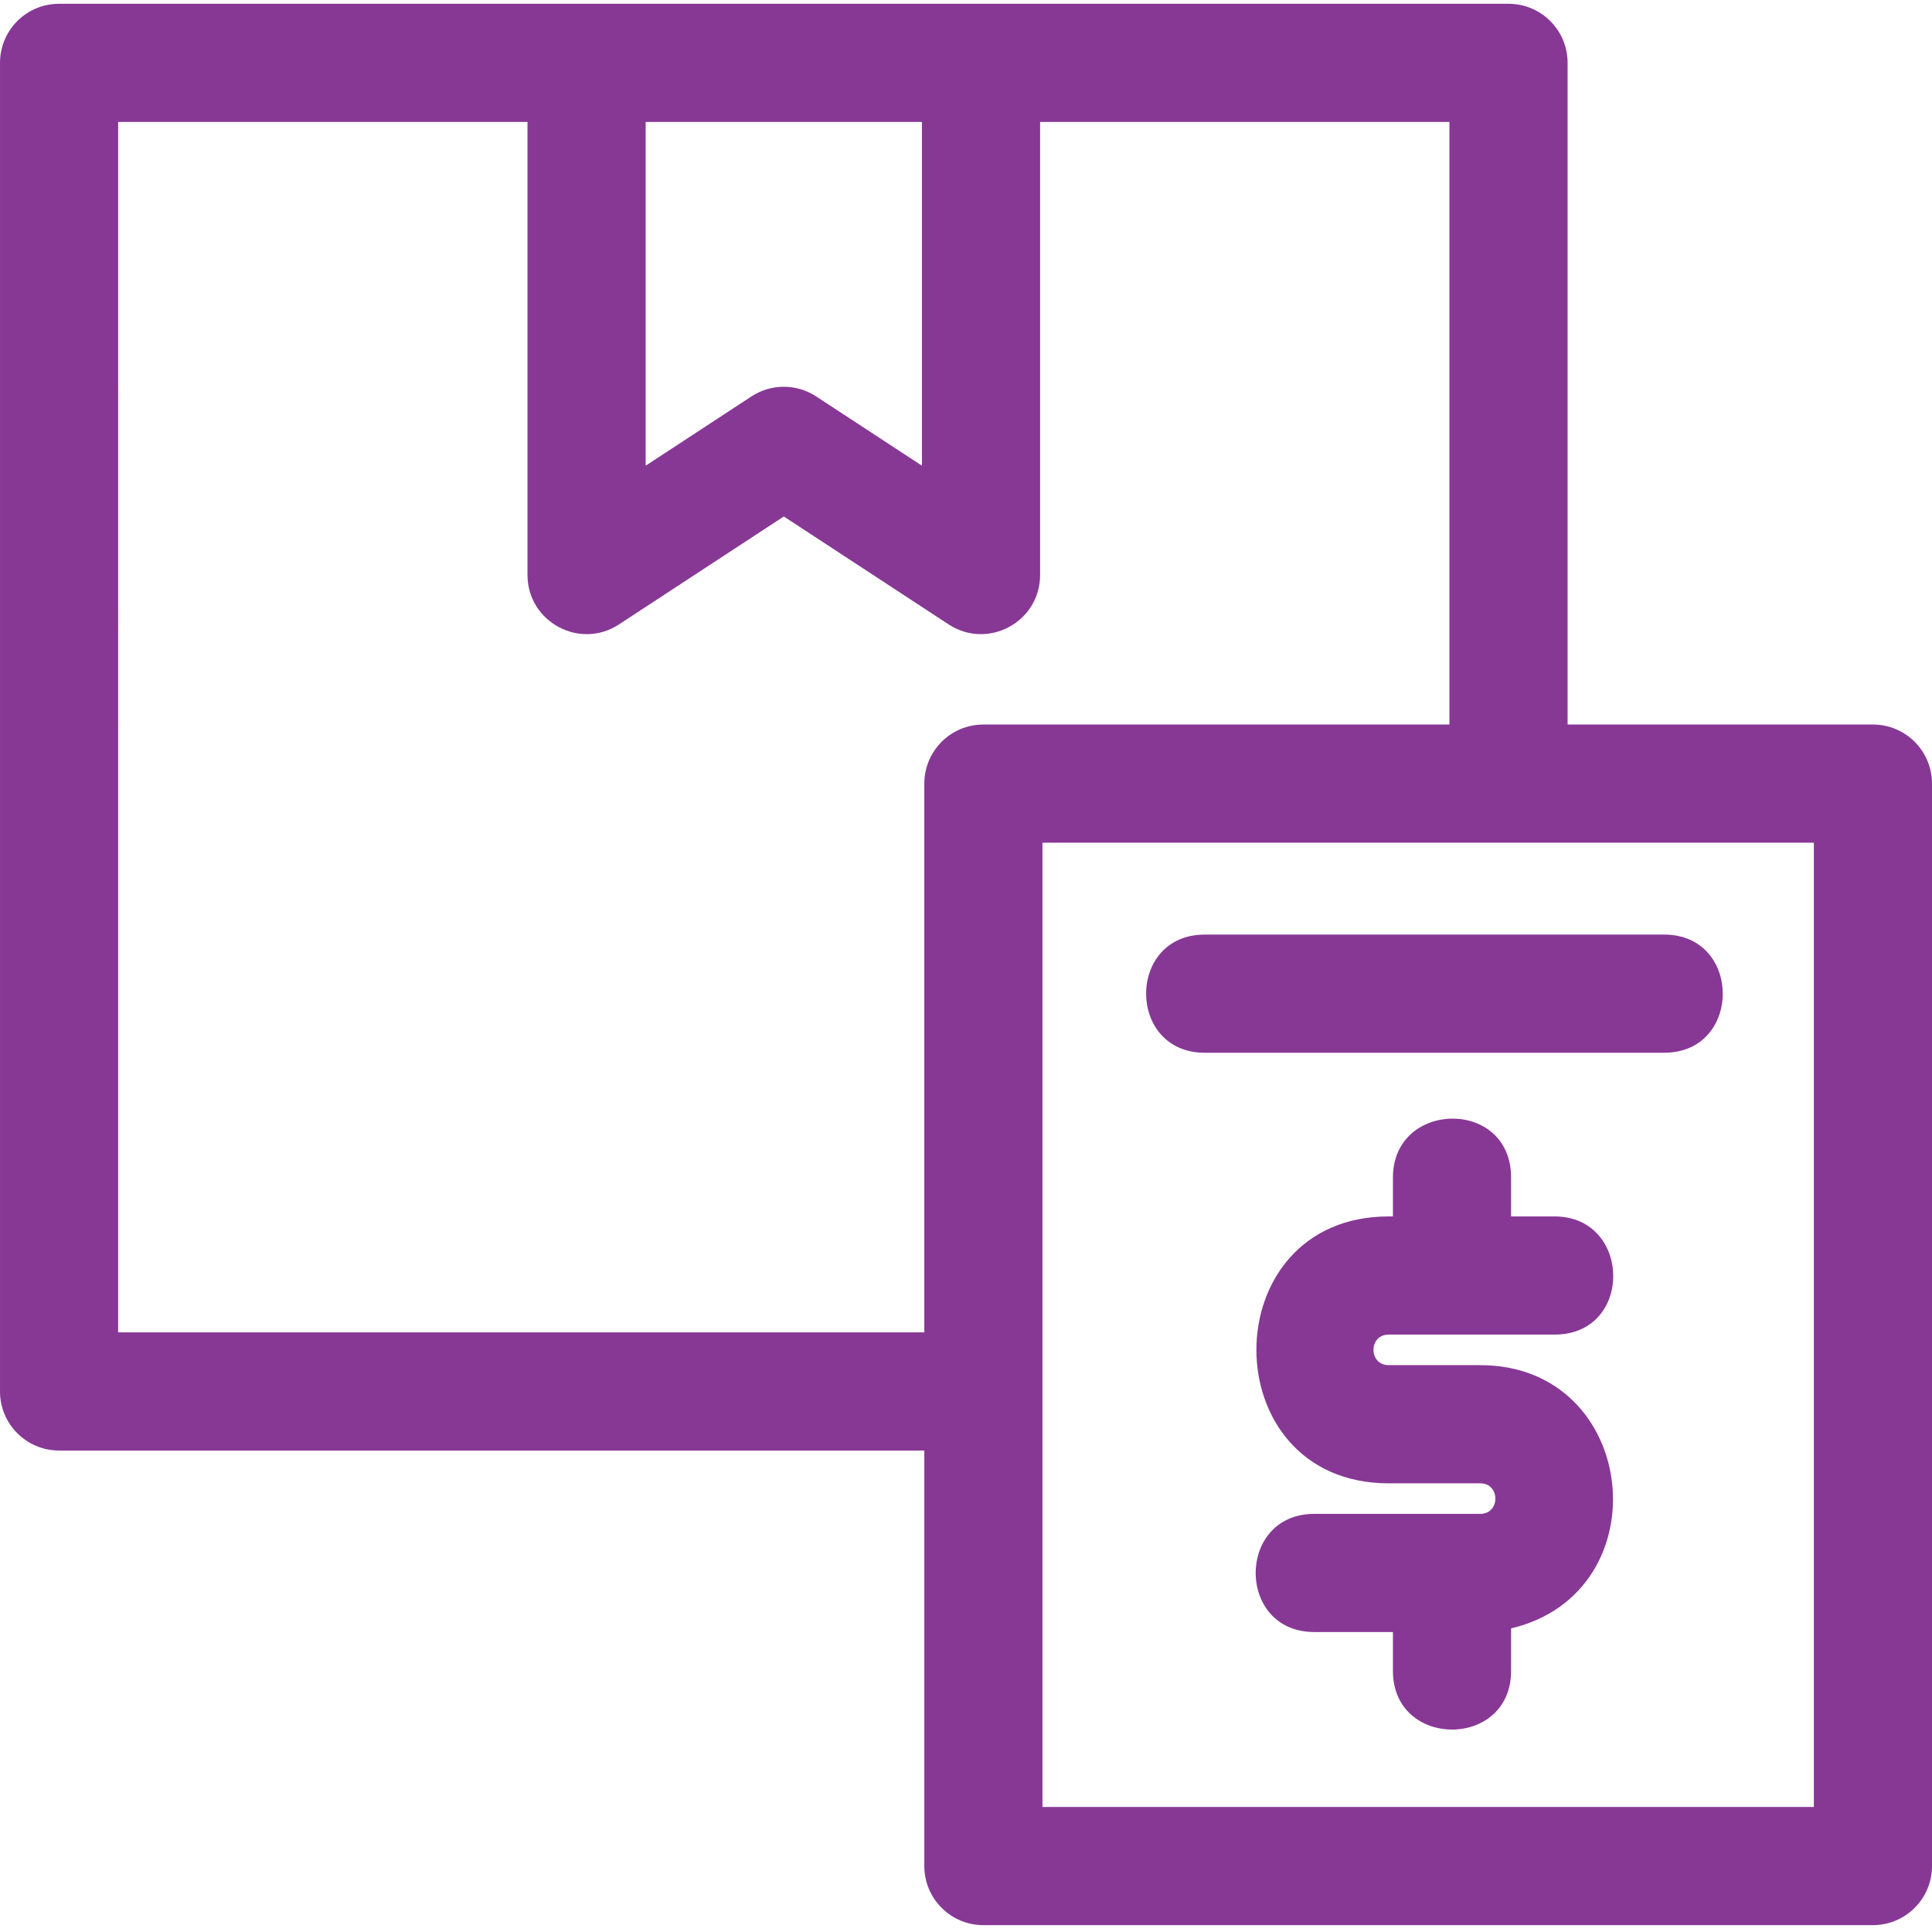
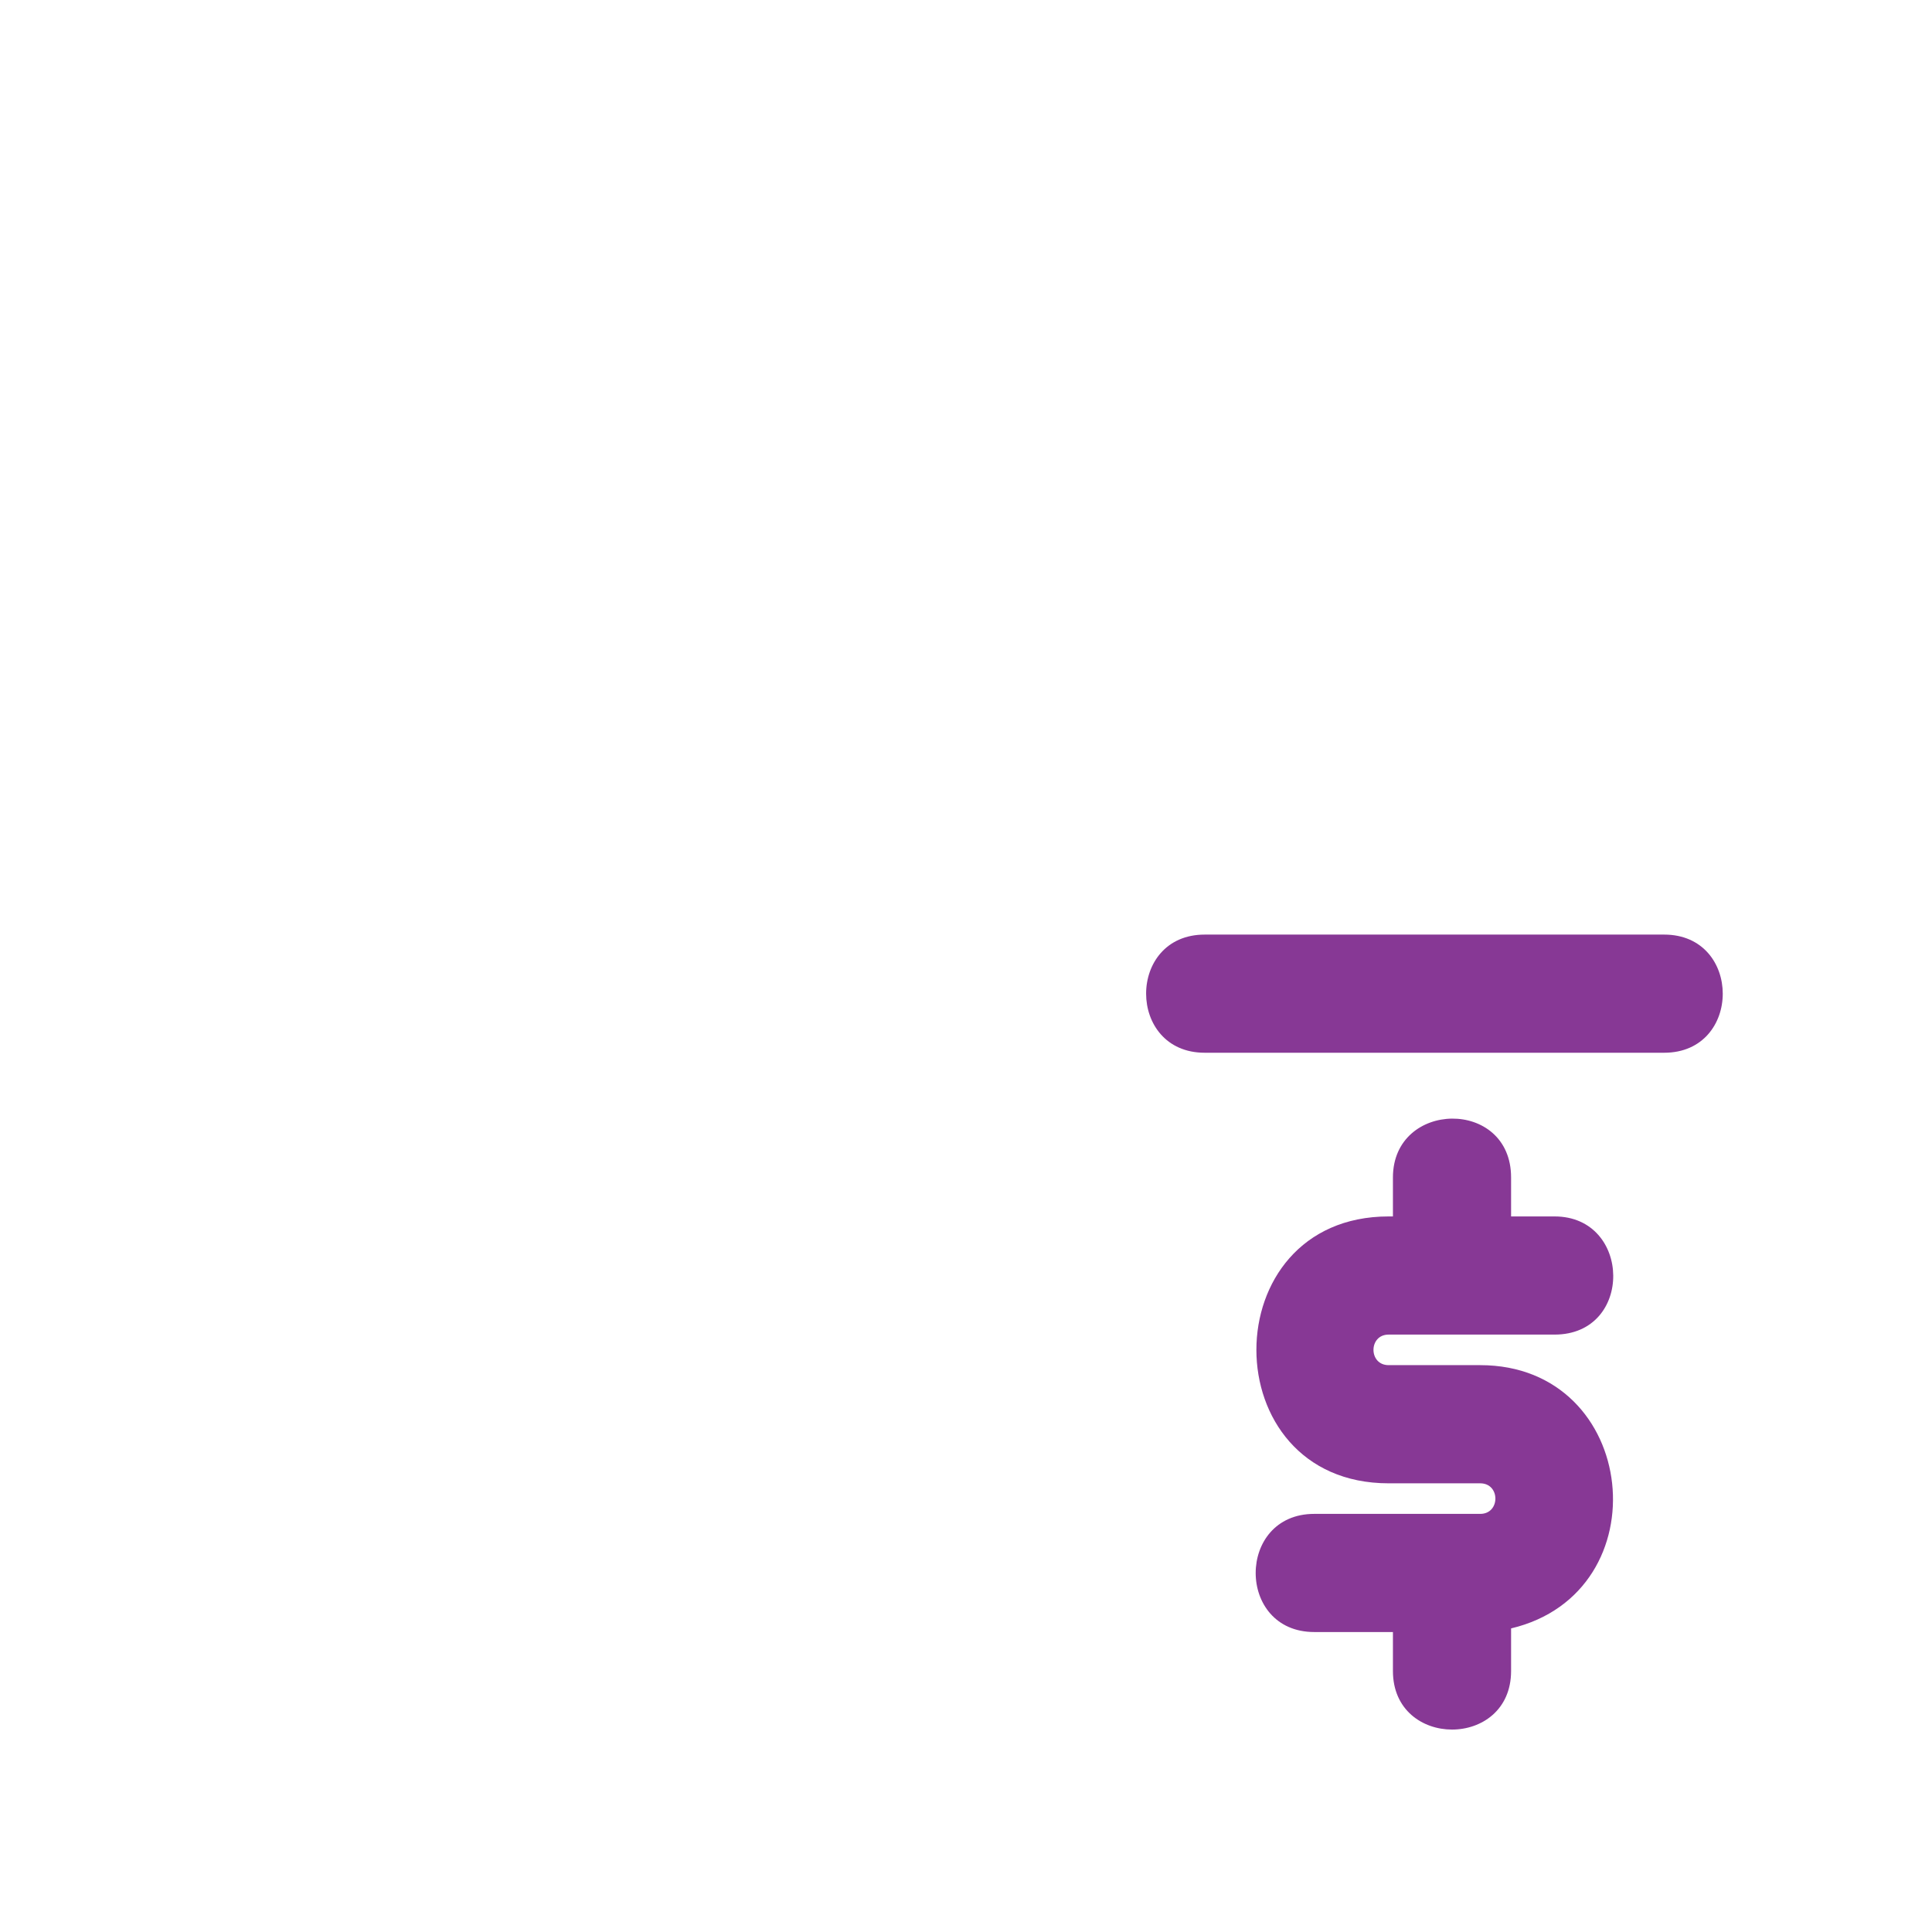
<svg xmlns="http://www.w3.org/2000/svg" height="300" viewBox="0 -1 512 512" width="300" version="1.1">
  <g width="100%" height="100%" transform="matrix(1,0,0,1,0,0)">
-     <path d="m496.344 191.008h-80.914v-175.352c0-8.652-7.004-15.656-15.656-15.656-3.371 0-374.113 0-384.117 0-8.652 0-15.656 7.004-15.656 15.656v352.094c0 8.645 7.004 15.656 15.656 15.656h229.297v110.117c0 8.645 7.004 15.66 15.656 15.66h235.734c8.641 0 15.656-7.016 15.656-15.66v-286.855c0-8.656-7.016-15.66-15.656-15.66zm-15.656 286.859h-204.422v-255.543h204.422zm-449.375-446.555h108.48v120.066c0 12.406 13.82 19.922 24.234 13.102l43.691-28.609 43.684 28.609c10.395 6.801 24.234-.648 24.234-13.102v-120.066h108.48v159.695h-123.508c-8.652 0-15.656 7.004-15.656 15.66v145.426h-213.641zm213.012 91.102-28.035-18.359c-5.211-3.414-11.945-3.406-17.148 0l-28.035 18.359v-91.102h73.219zm0 0" fill="#873895" fill-opacity="1" data-original-color="#000000ff" stroke="none" stroke-opacity="1" />
    <path d="m368 352.68h43.984c20.988 0 20.453-31.312 0-31.312h-11.531v-10.324c0-21.094-31.312-20.5-31.312 0v10.324h-1.141c-46.73 0-46.719 70.727 0 70.727h24.281c5.348 0 5.352 8.098 0 8.098h-43.984c-20.684 0-20.719 31.312 0 31.312h20.844v10.324c0 20.68 31.312 20.719 31.312 0v-11.285c40.129-9.52 33.996-69.766-8.172-69.766h-24.281c-5.352 0-5.352-8.098 0-8.098zm0 0" fill="#873895" fill-opacity="1" data-original-color="#000000ff" stroke="none" stroke-opacity="1" />
    <path d="m319.258 246.676c-20.711 0-20.688 31.312 0 31.312h121.766c20.711 0 20.688-31.312 0-31.312-11.023 0-111.129 0-121.766 0zm0 0" fill="#873895" fill-opacity="1" data-original-color="#000000ff" stroke="none" stroke-opacity="1" />
  </g>
</svg>